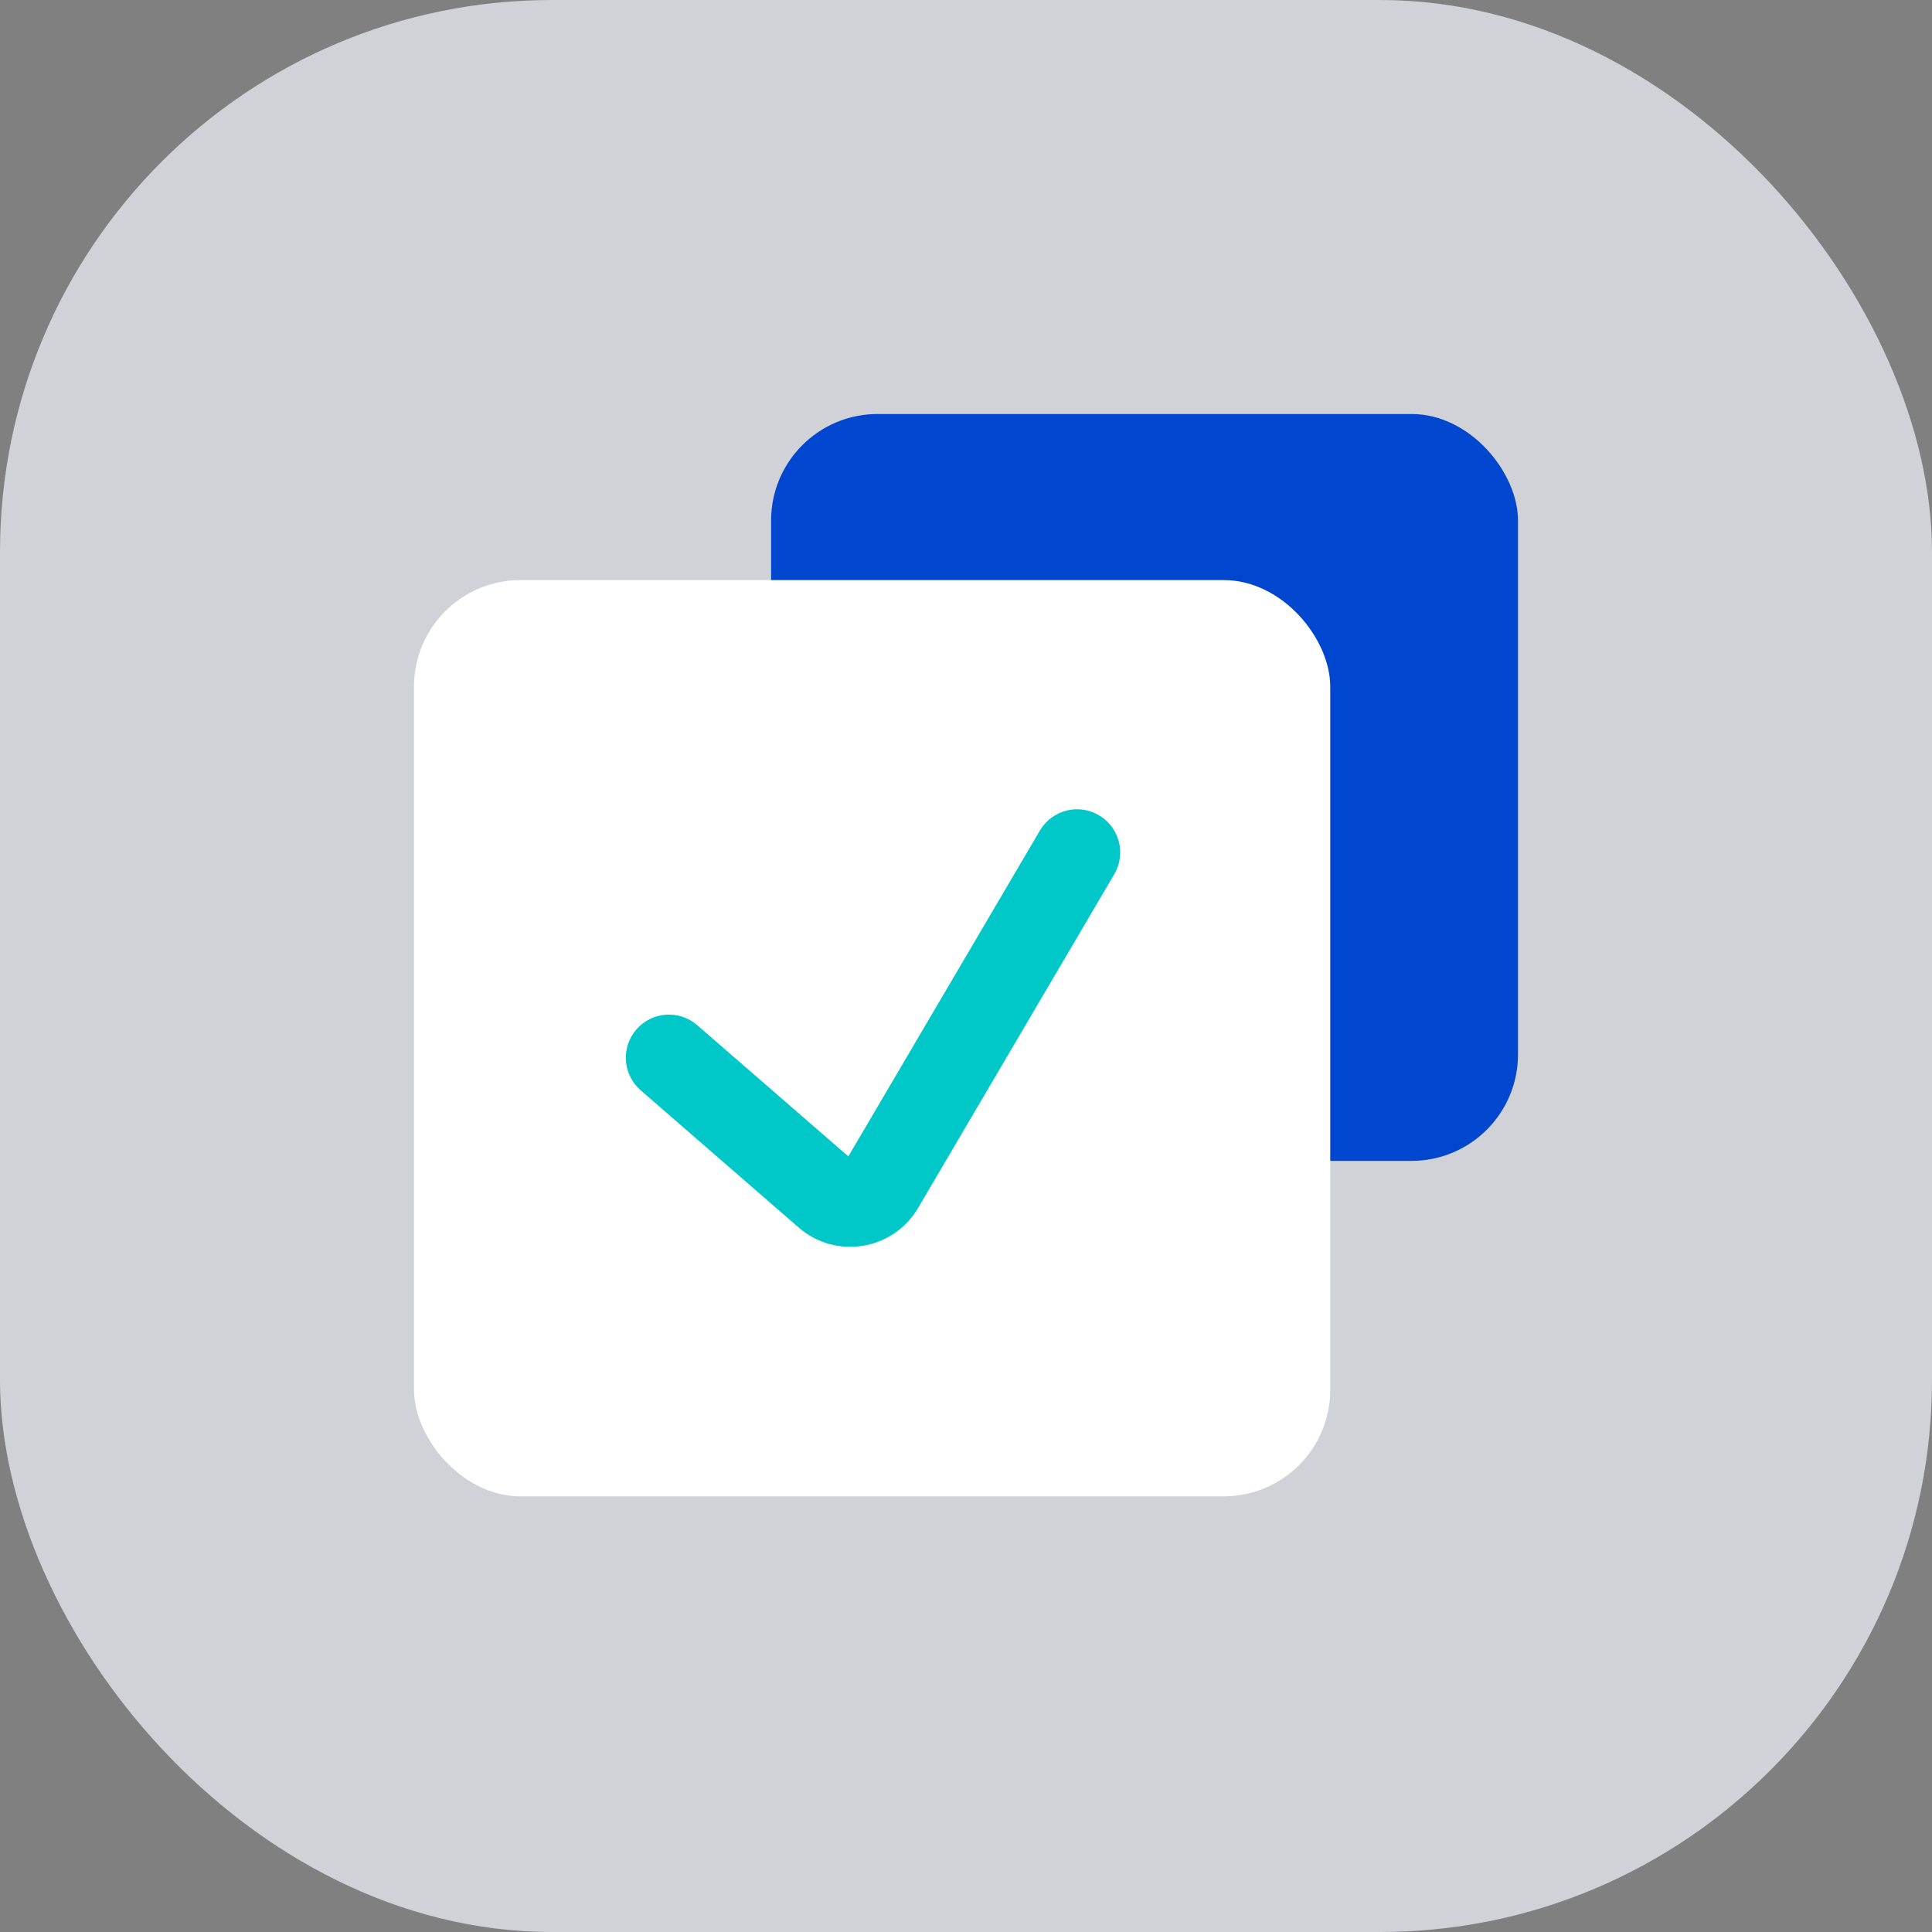
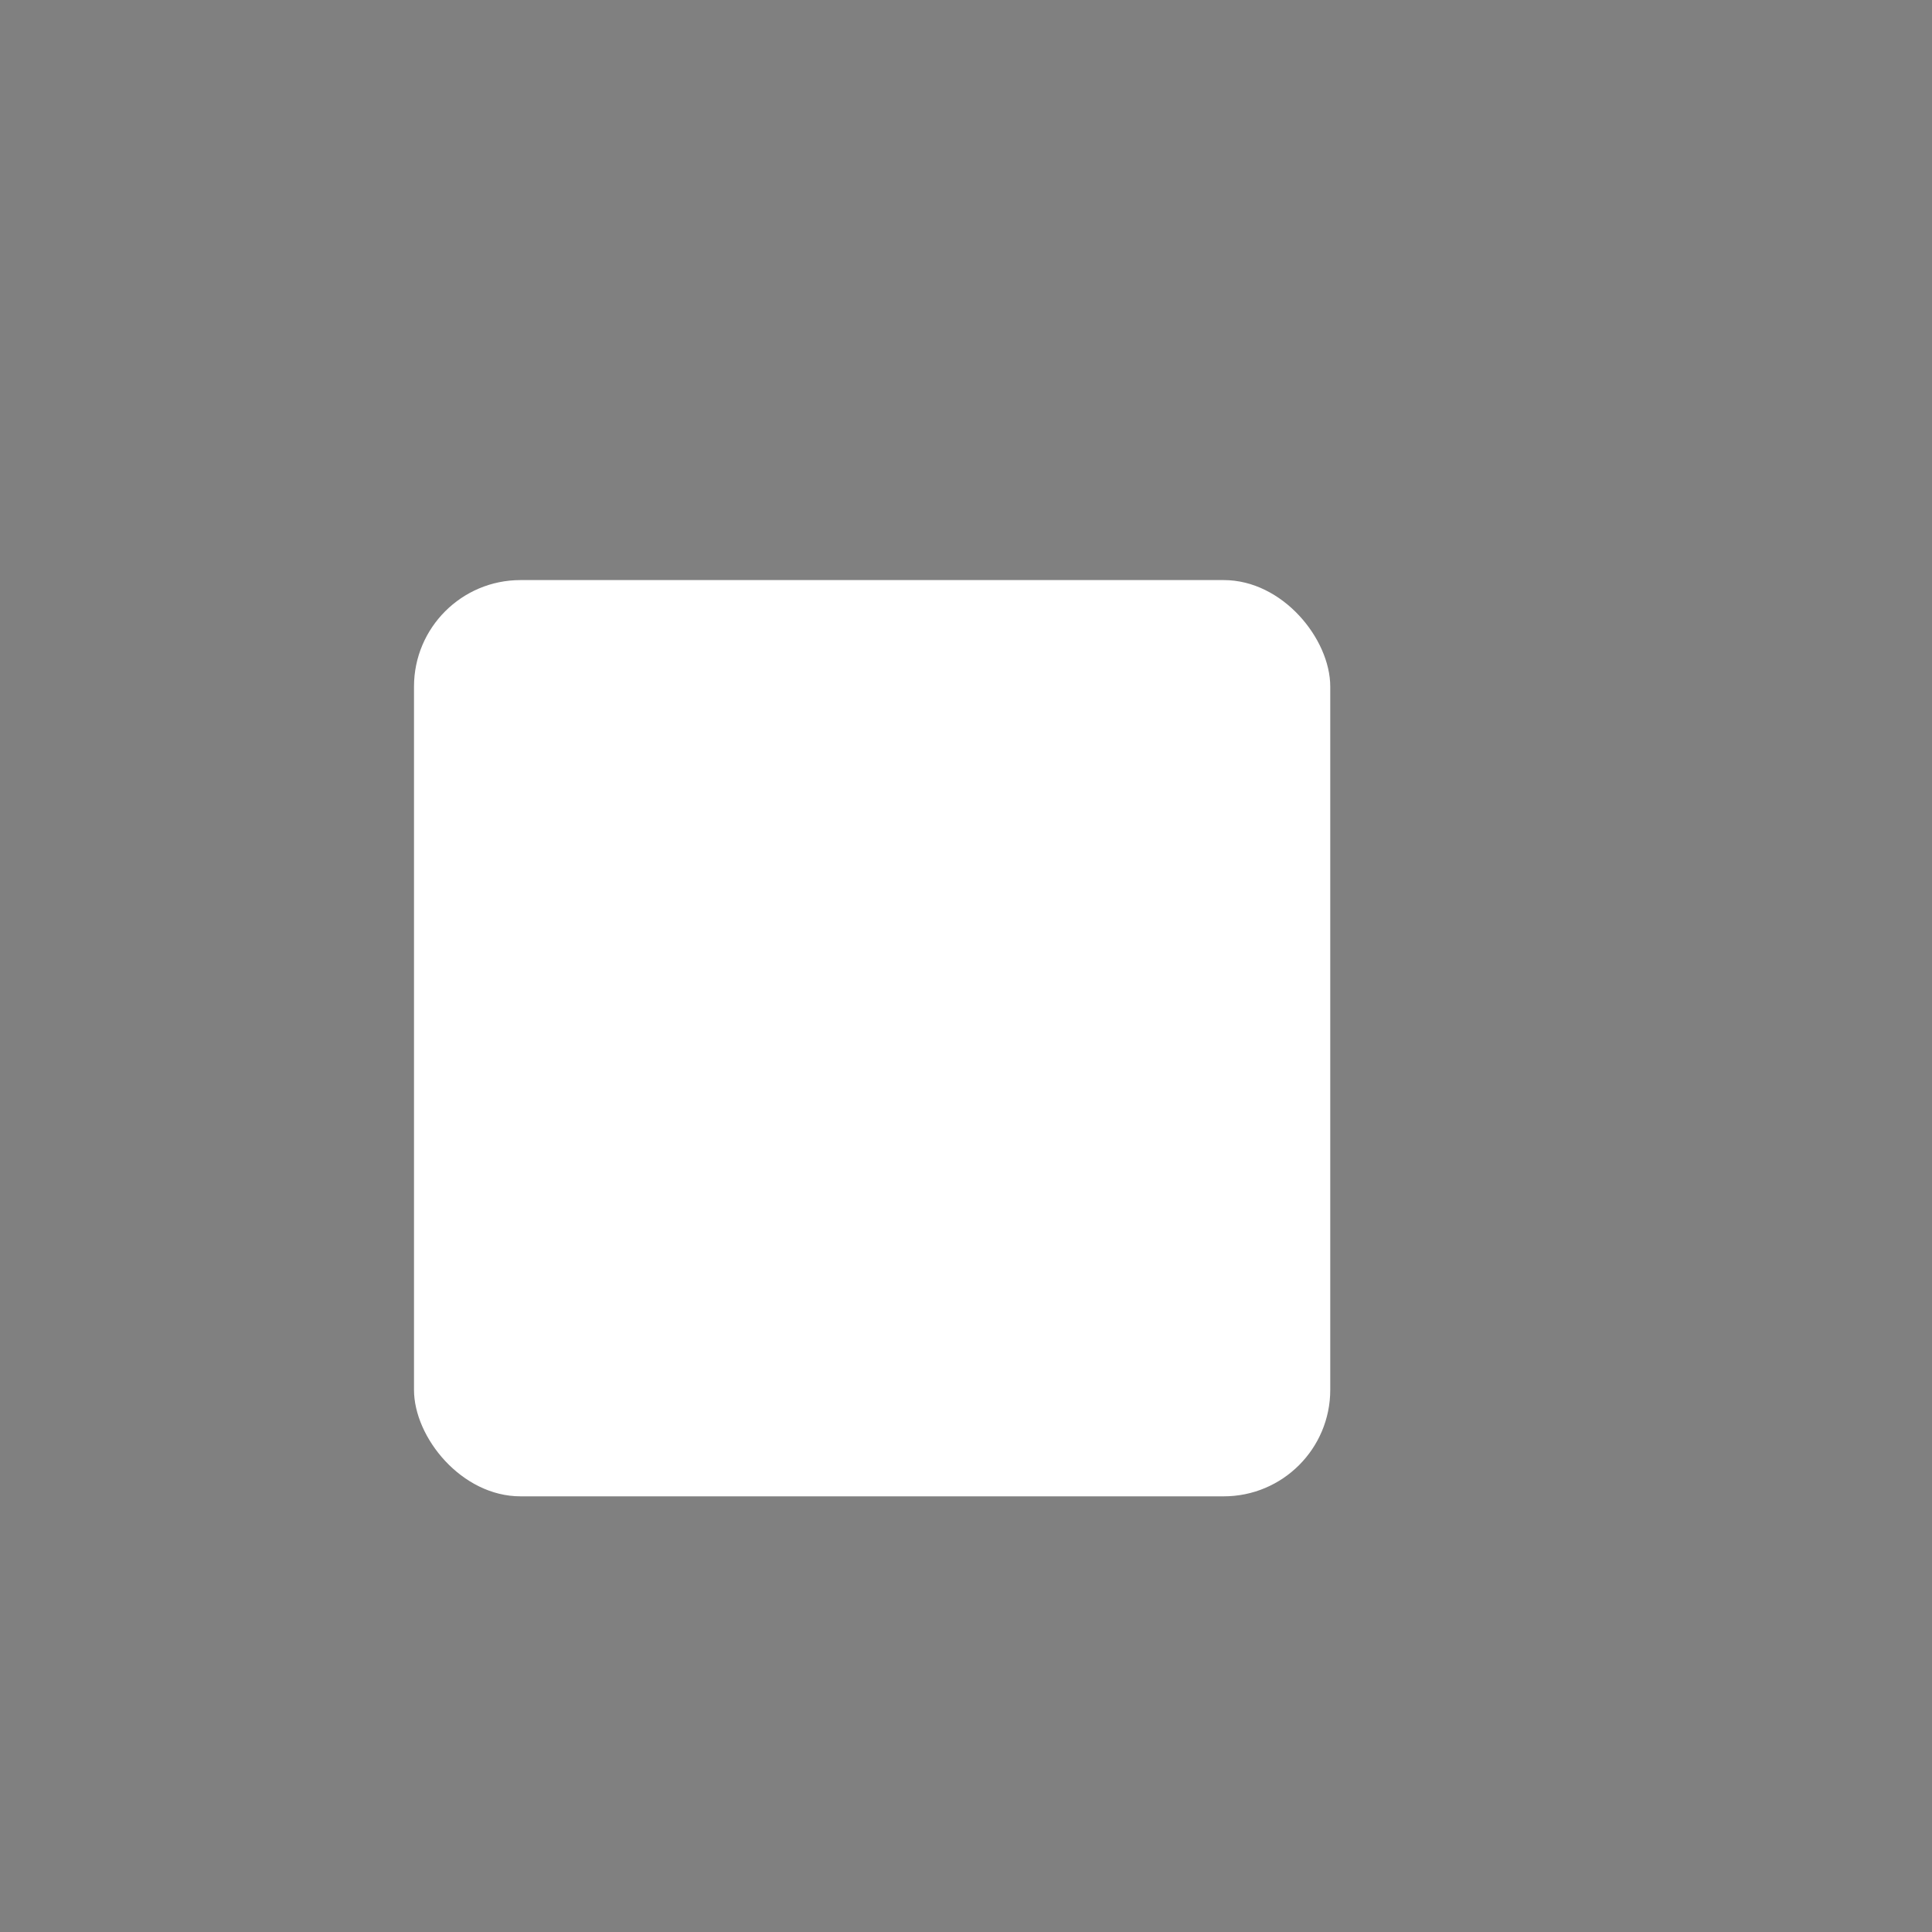
<svg xmlns="http://www.w3.org/2000/svg" width="56" height="56" viewBox="0 0 56 56" fill="none">
  <rect x="0" y="0" width="56" height="56" fill="#808080" stroke="none" />
-   <rect width="56" height="56" rx="16" fill="#D0D2D8" />
-   <rect x="22.351" y="12" width="21.649" height="21.649" rx="3.087" fill="#0046CE" />
  <rect x="12" y="16.814" width="26.558" height="26.558" rx="3.087" fill="white" />
-   <path d="M20.209 29.715C19.688 29.262 18.898 29.318 18.446 29.839C17.993 30.36 18.049 31.15 18.57 31.603L20.209 29.715ZM32.297 25.341C32.647 24.746 32.448 23.98 31.853 23.63C31.258 23.28 30.492 23.479 30.142 24.074L32.297 25.341ZM25.533 34.382L24.455 33.748L25.533 34.382ZM18.57 31.603L23.151 35.581L24.79 33.693L20.209 29.715L18.57 31.603ZM26.61 35.015L32.297 25.341L30.142 24.074L24.455 33.748L26.61 35.015ZM23.151 35.581C24.227 36.516 25.888 36.244 26.61 35.015L24.455 33.748C24.525 33.629 24.686 33.603 24.79 33.693L23.151 35.581Z" fill="#00C8C8" />
</svg>